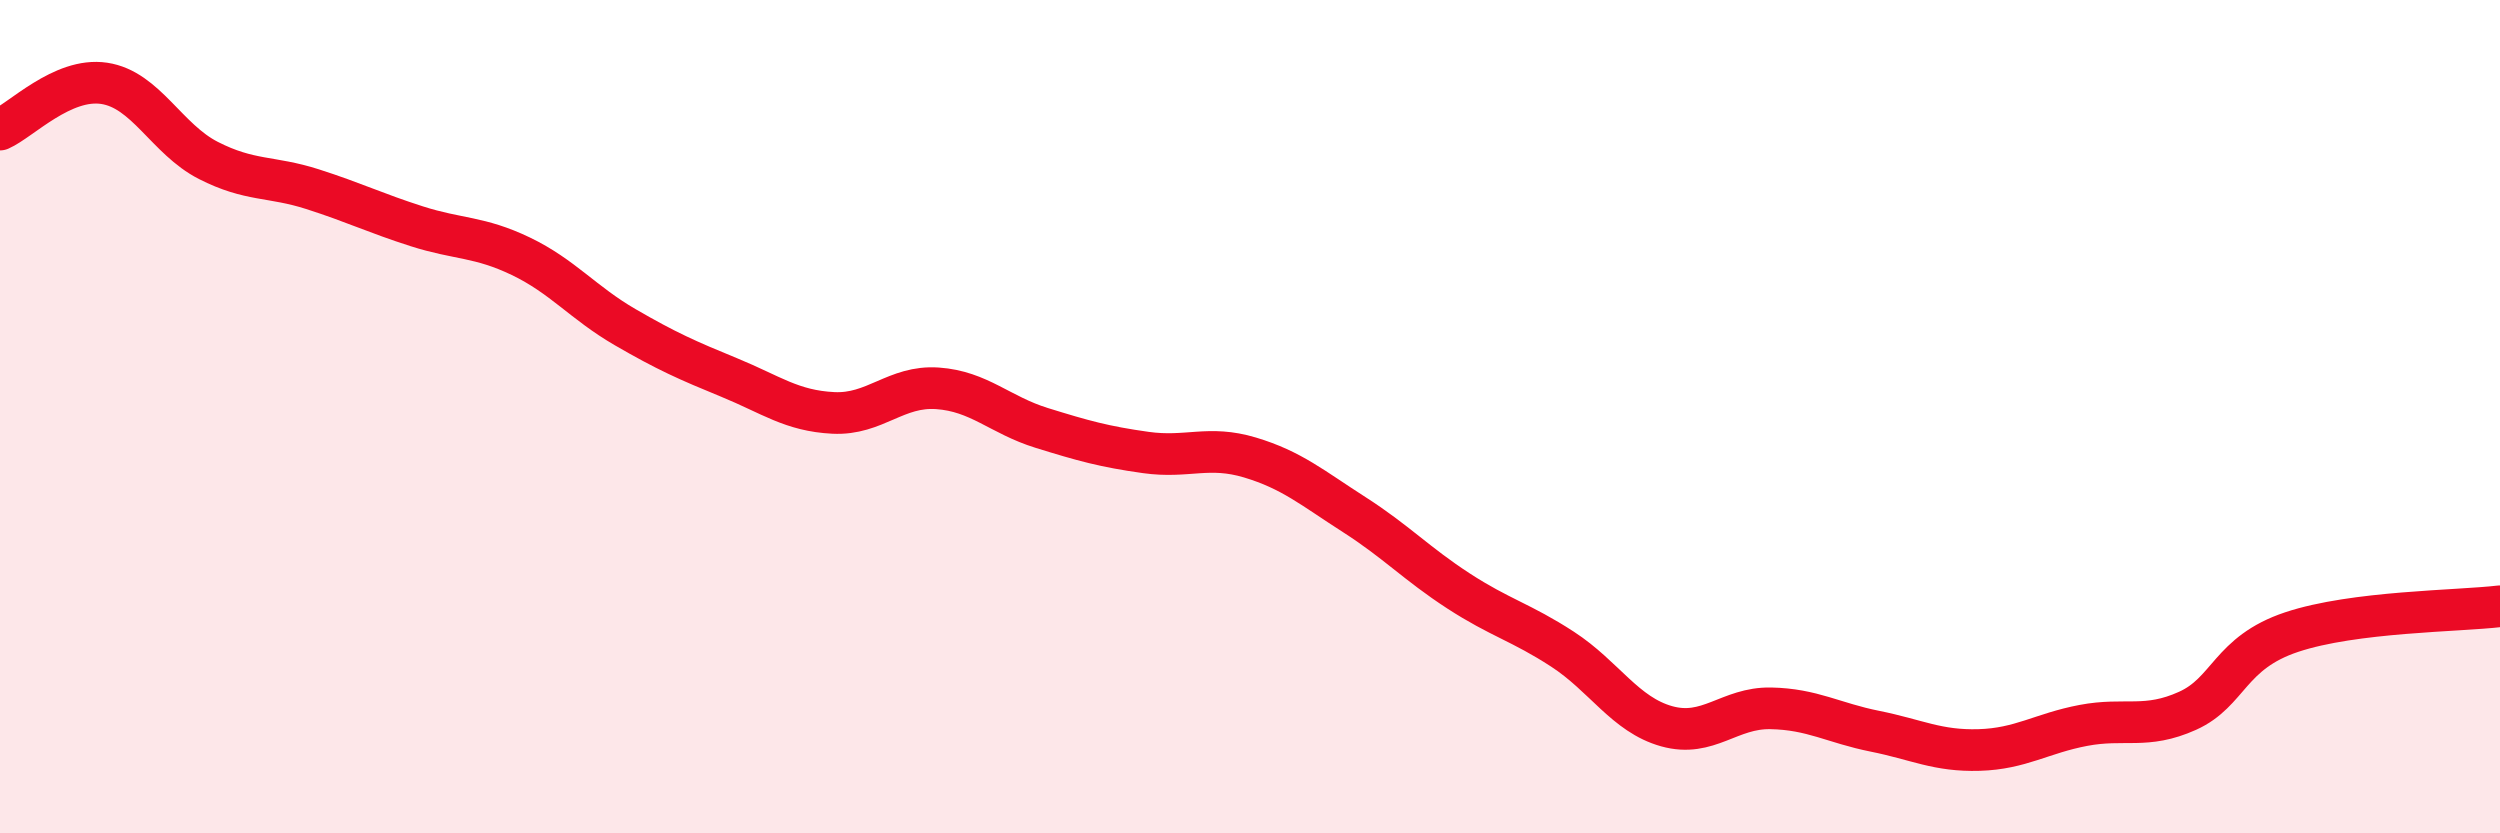
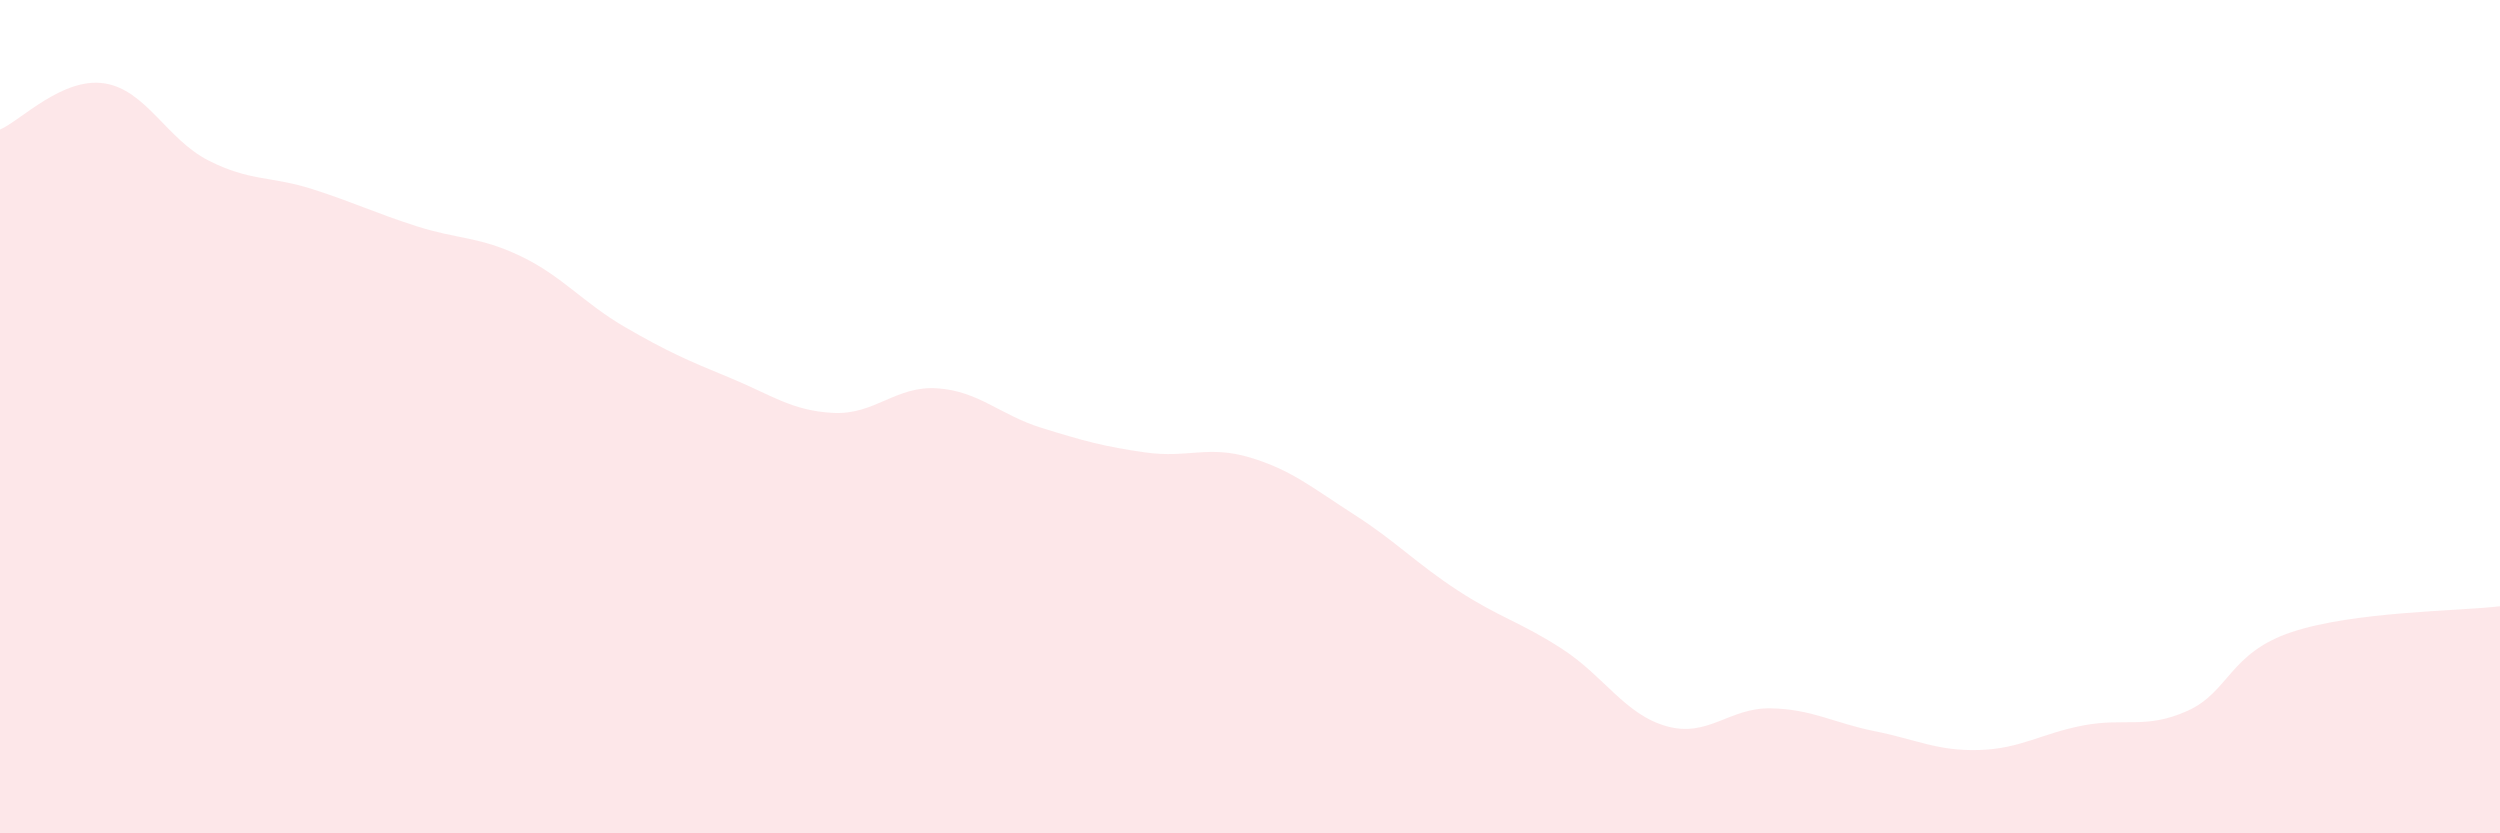
<svg xmlns="http://www.w3.org/2000/svg" width="60" height="20" viewBox="0 0 60 20">
  <path d="M 0,3.11 C 0.5,2.89 1.5,1.85 2.5,2 C 3.5,2.15 4,3.34 5,3.85 C 6,4.36 6.5,4.22 7.5,4.54 C 8.5,4.86 9,5.11 10,5.43 C 11,5.75 11.5,5.67 12.5,6.15 C 13.5,6.63 14,7.27 15,7.85 C 16,8.43 16.5,8.65 17.5,9.06 C 18.5,9.47 19,9.86 20,9.91 C 21,9.96 21.5,9.25 22.5,9.32 C 23.5,9.39 24,9.96 25,10.27 C 26,10.58 26.5,10.72 27.5,10.86 C 28.5,11 29,10.68 30,10.98 C 31,11.28 31.5,11.71 32.5,12.35 C 33.5,12.99 34,13.53 35,14.18 C 36,14.83 36.5,14.93 37.5,15.58 C 38.5,16.23 39,17.15 40,17.43 C 41,17.71 41.5,16.98 42.5,17 C 43.5,17.02 44,17.35 45,17.55 C 46,17.75 46.5,18.03 47.5,18 C 48.5,17.97 49,17.6 50,17.41 C 51,17.22 51.5,17.51 52.5,17.06 C 53.5,16.61 53.5,15.67 55,15.17 C 56.5,14.67 59,14.67 60,14.55L60 20L0 20Z" fill="#EB0A25" opacity="0.1" stroke-linecap="round" stroke-linejoin="round" />
-   <path d="M 0,3.11 C 0.5,2.89 1.5,1.85 2.5,2 C 3.5,2.15 4,3.34 5,3.85 C 6,4.36 6.5,4.22 7.5,4.54 C 8.5,4.86 9,5.11 10,5.43 C 11,5.75 11.5,5.67 12.5,6.15 C 13.5,6.63 14,7.27 15,7.85 C 16,8.43 16.5,8.65 17.5,9.06 C 18.5,9.47 19,9.86 20,9.91 C 21,9.96 21.5,9.25 22.5,9.32 C 23.5,9.39 24,9.96 25,10.27 C 26,10.58 26.5,10.72 27.5,10.86 C 28.5,11 29,10.68 30,10.98 C 31,11.28 31.5,11.71 32.5,12.35 C 33.5,12.99 34,13.53 35,14.18 C 36,14.83 36.5,14.93 37.5,15.58 C 38.5,16.23 39,17.15 40,17.43 C 41,17.71 41.5,16.98 42.5,17 C 43.5,17.02 44,17.35 45,17.55 C 46,17.75 46.5,18.03 47.5,18 C 48.5,17.97 49,17.6 50,17.41 C 51,17.22 51.5,17.51 52.5,17.06 C 53.5,16.61 53.5,15.67 55,15.17 C 56.5,14.67 59,14.67 60,14.55" stroke="#EB0A25" stroke-width="1" fill="none" stroke-linecap="round" stroke-linejoin="round" />
</svg>